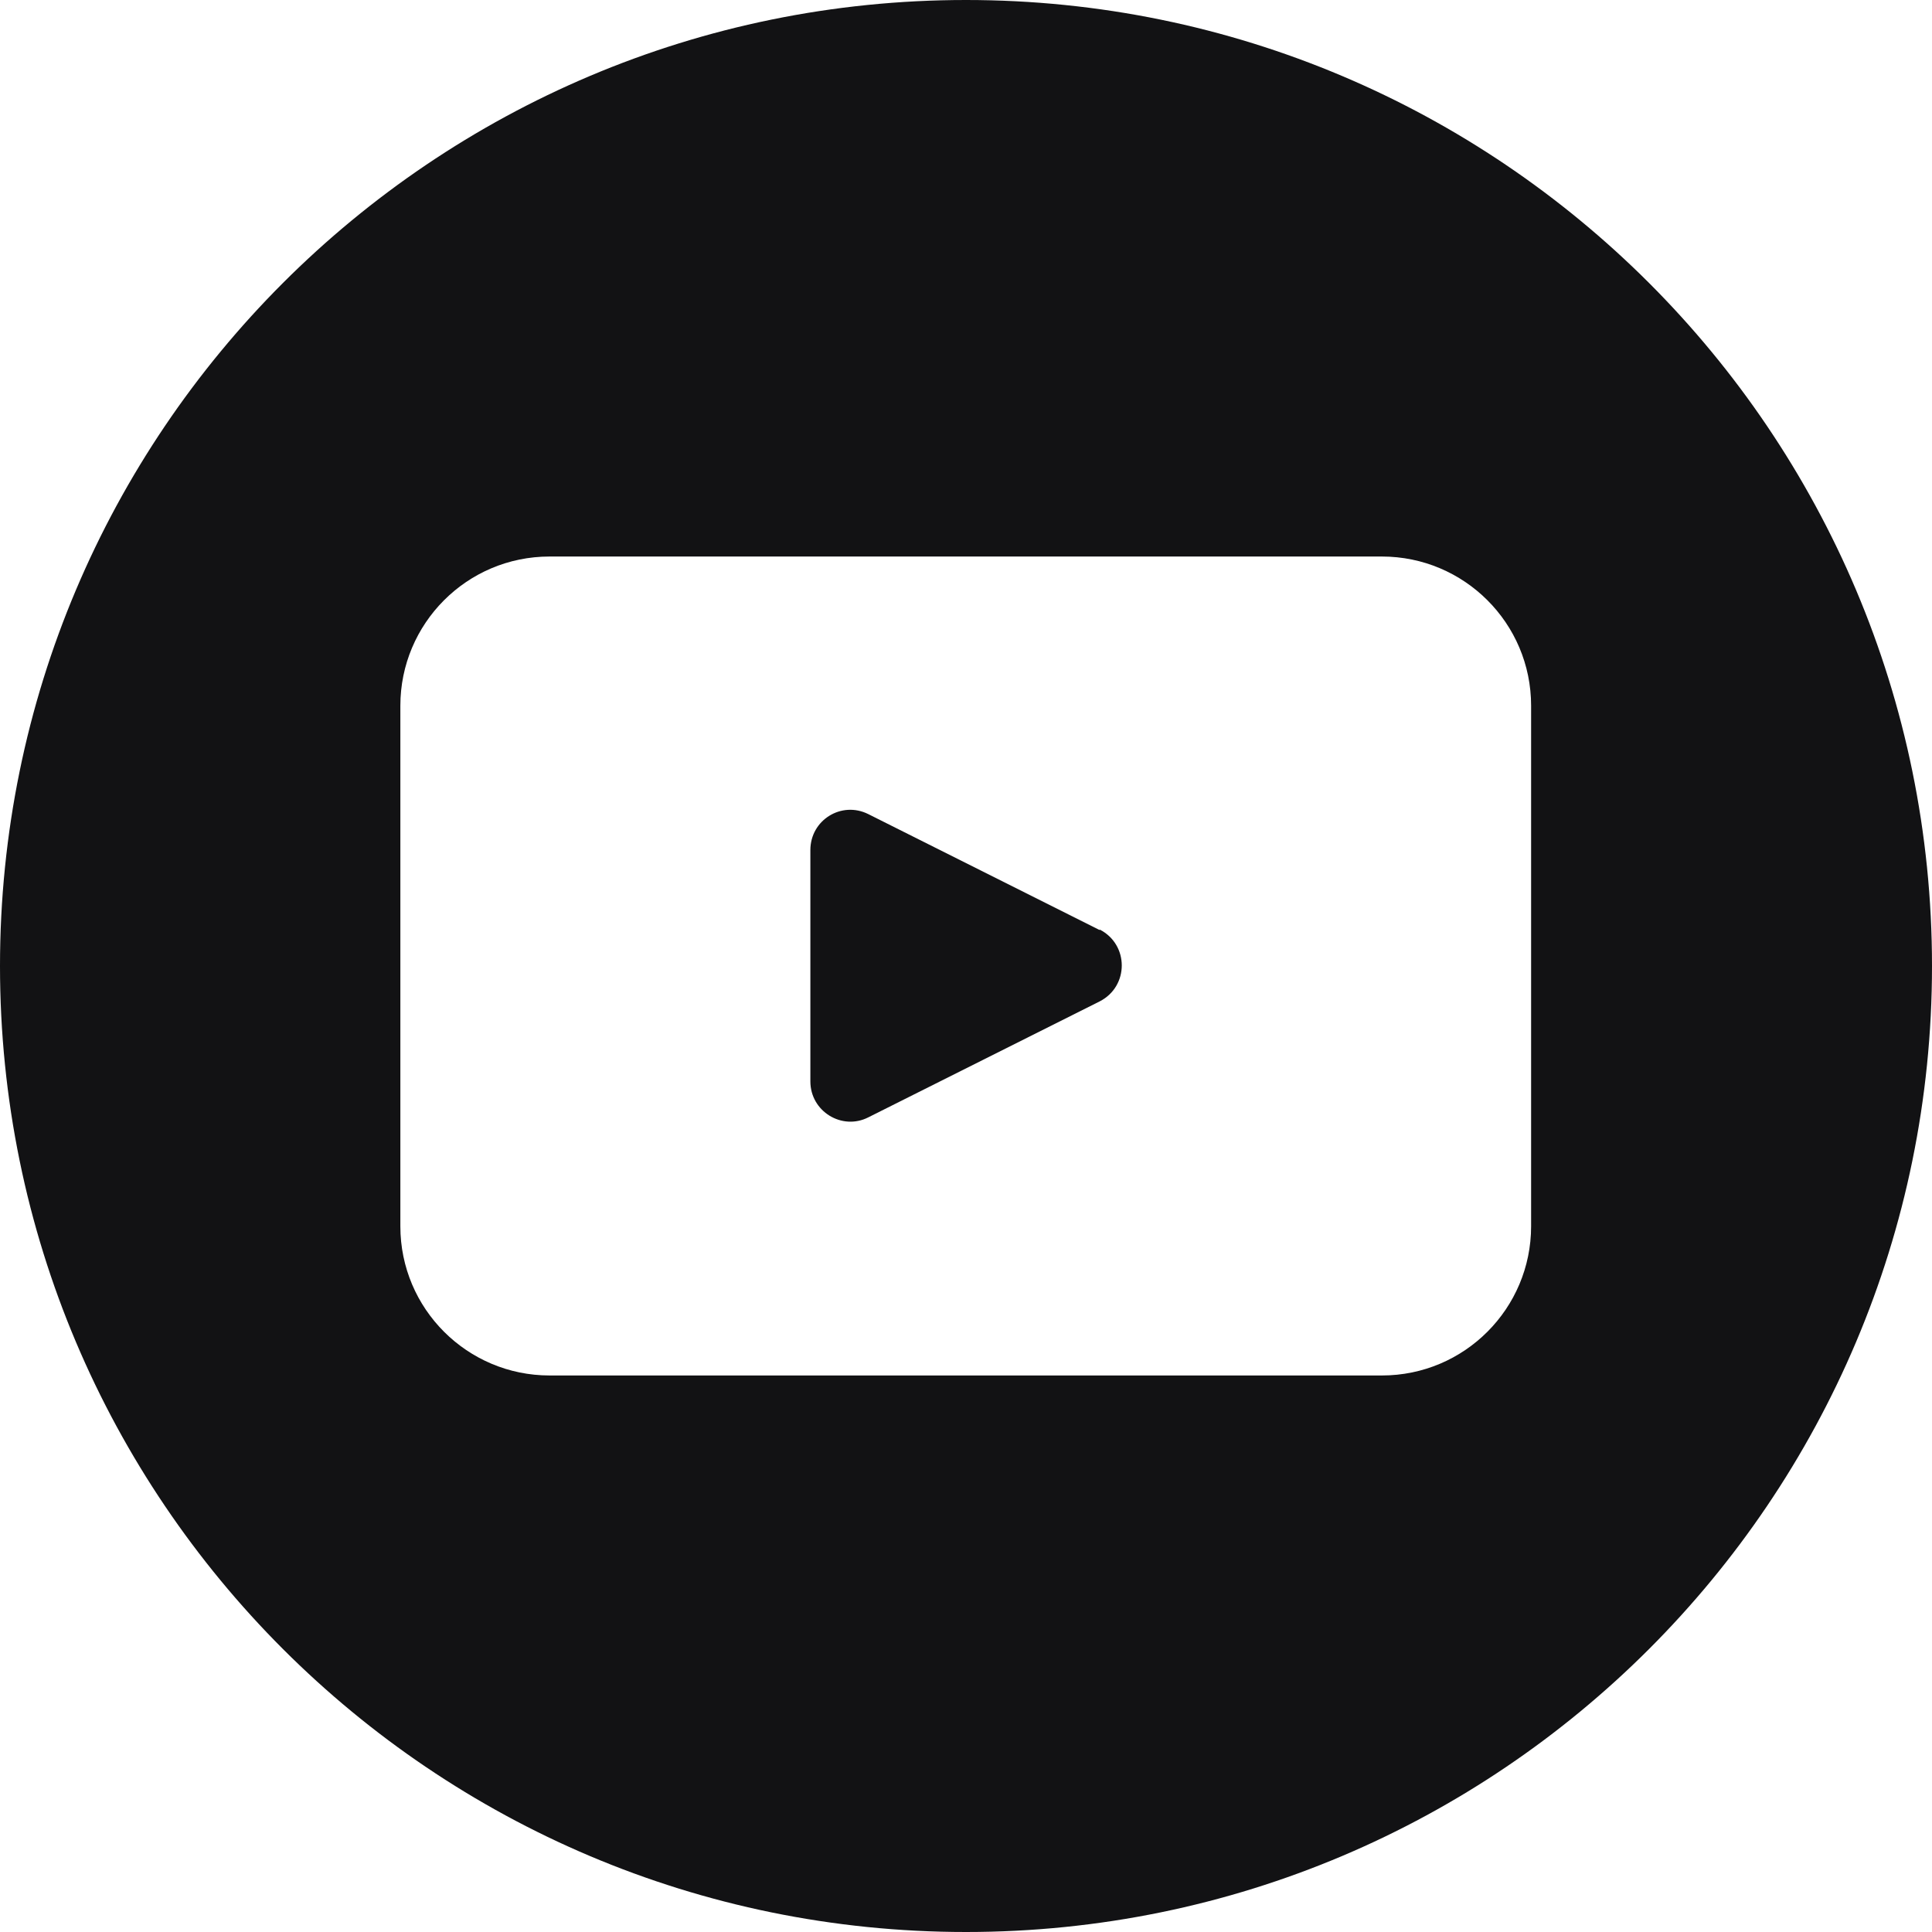
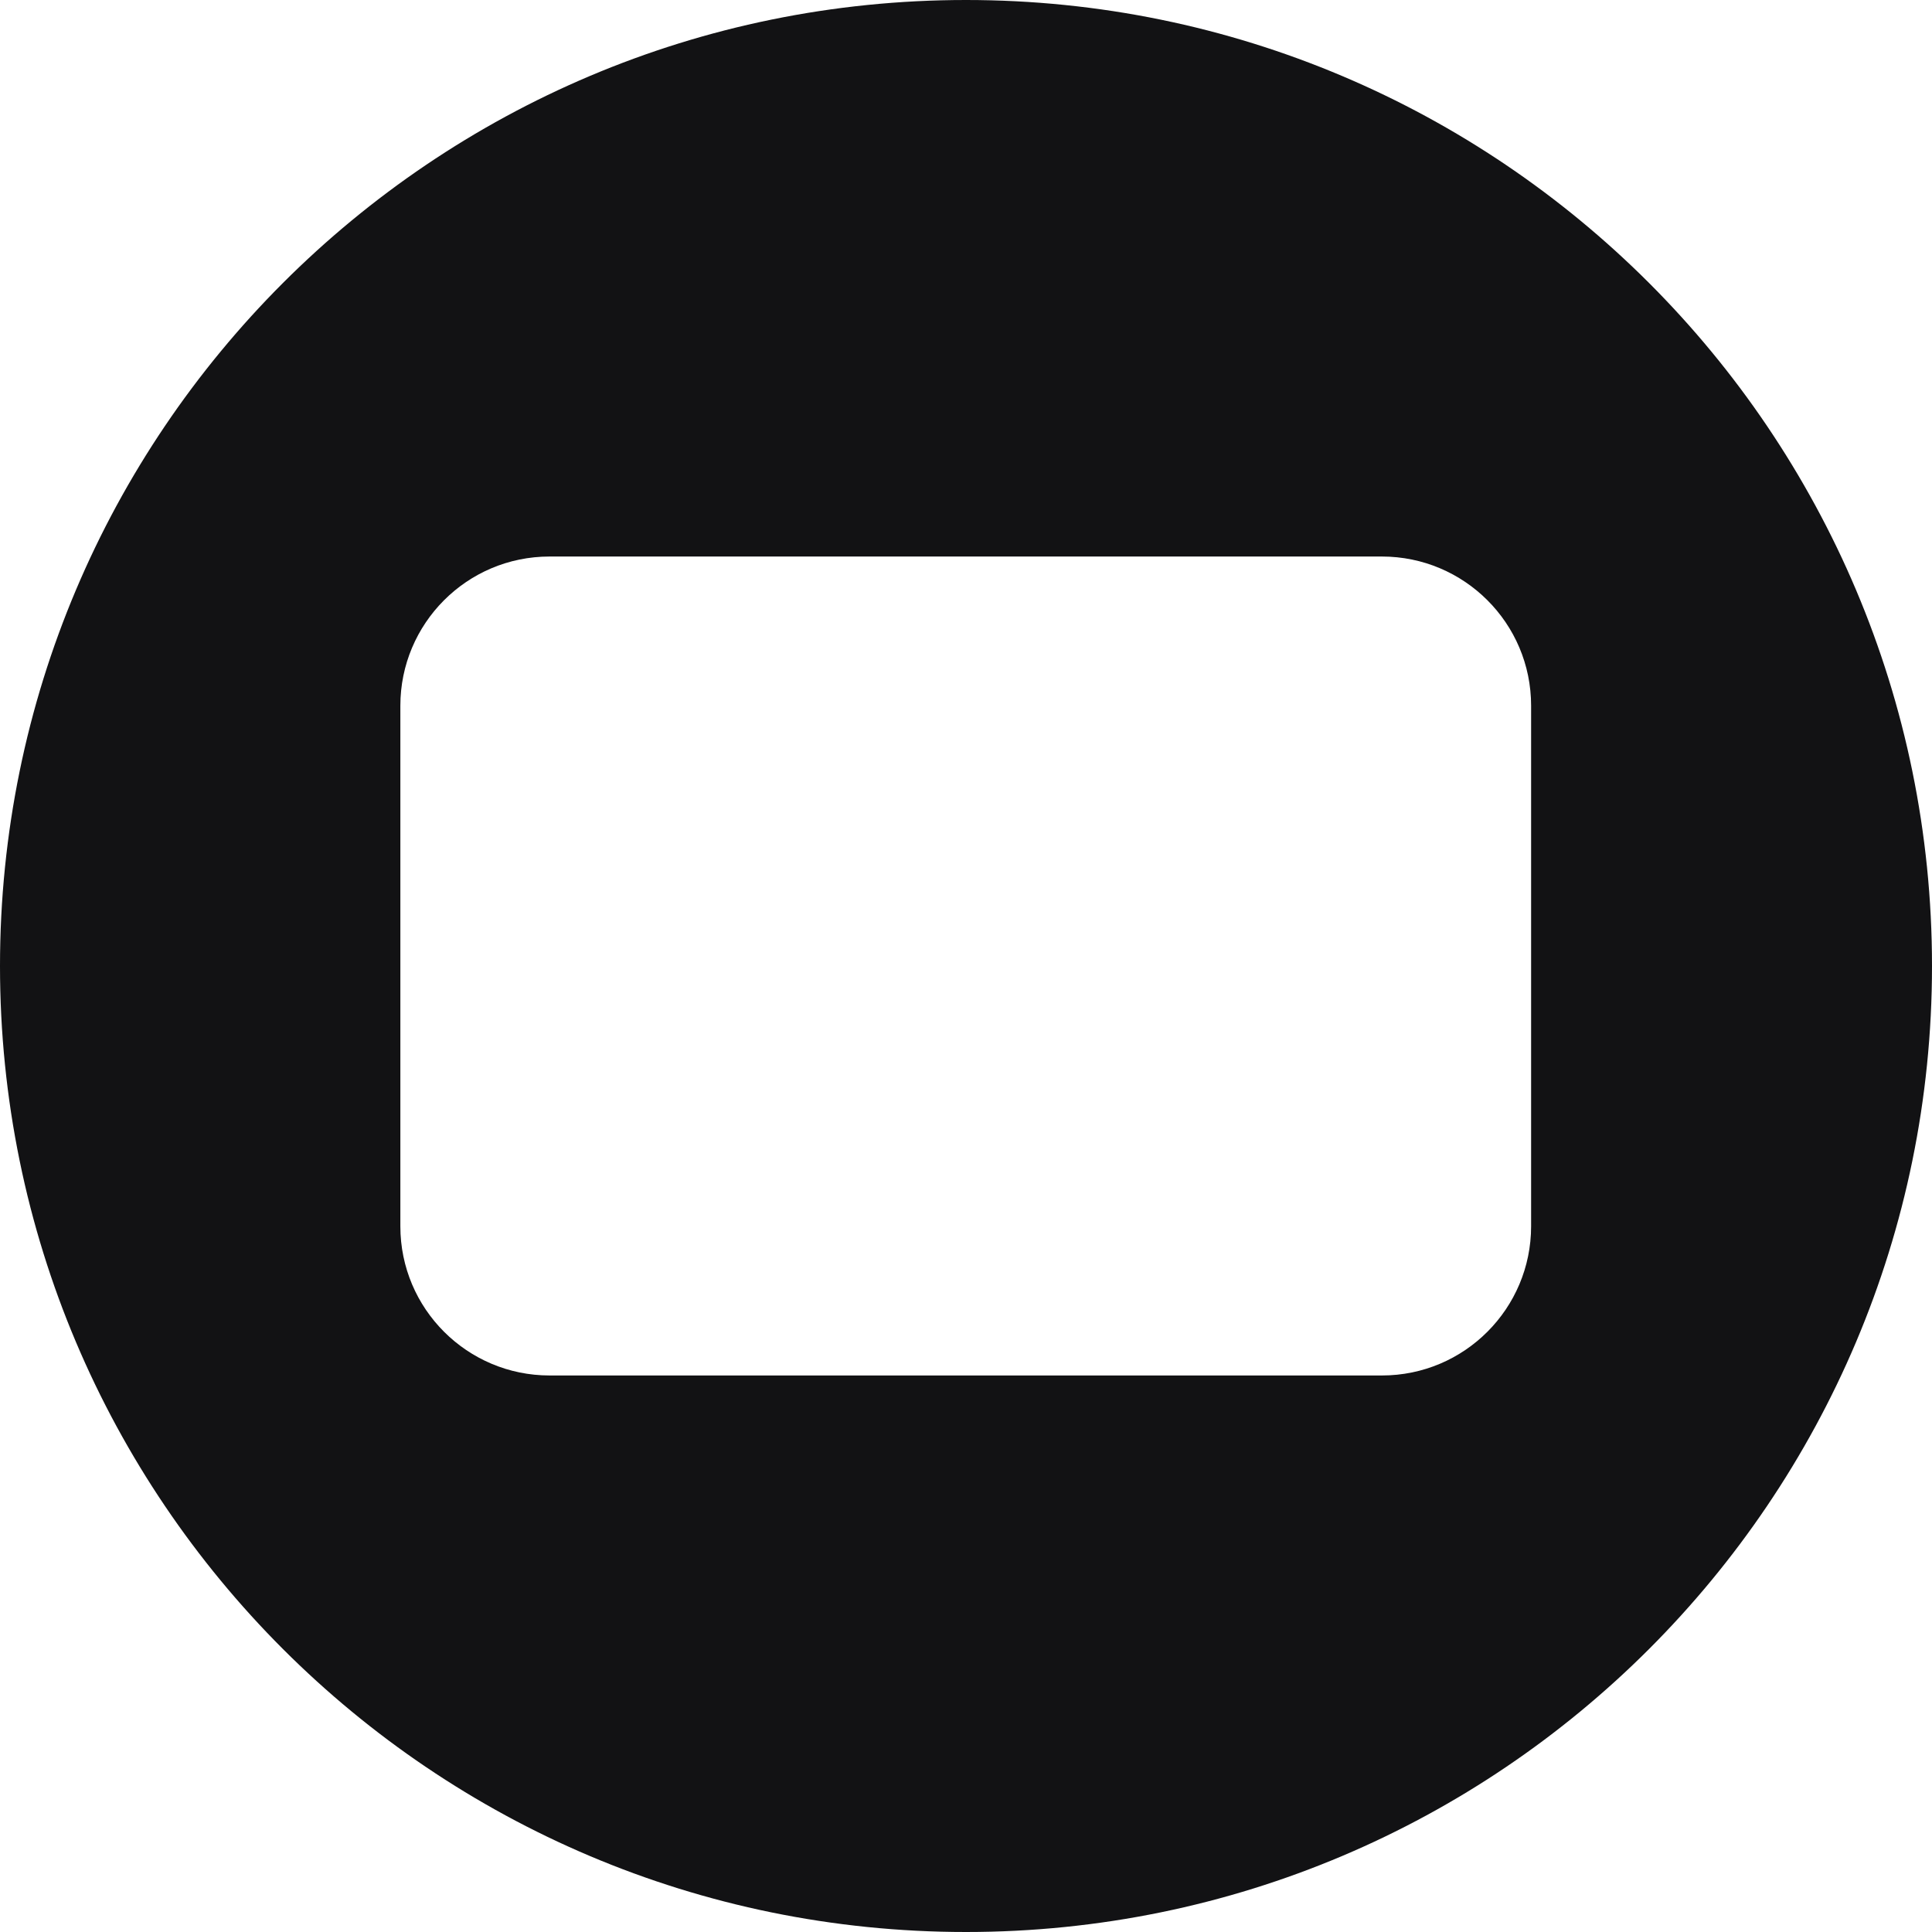
<svg xmlns="http://www.w3.org/2000/svg" id="Capa_2" data-name="Capa 2" viewBox="0 0 36 36">
  <defs>
    <style>
      .cls-1 {
        fill: #121214;
      }
    </style>
  </defs>
  <g id="objects">
    <g>
      <path class="cls-1" d="M18,0h0C8.06,0,0,8.06,0,18h0c0,9.94,8.06,18,18,18h0c9.94,0,18-8.06,18-18h0C36,8.06,27.94,0,18,0ZM28.53,22.85c0,1.53-1.24,2.78-2.78,2.78h-15.51c-1.53,0-2.78-1.24-2.78-2.78v-9.7c0-1.53,1.24-2.78,2.78-2.78h15.51c1.53,0,2.78,1.24,2.78,2.78v9.7Z" />
-       <path class="cls-1" d="M20.49,17.33l-4.31-2.16c-.5-.25-1.08.11-1.08.67v4.31c0,.56.59.92,1.08.67l4.31-2.16c.55-.28.55-1.06,0-1.34Z" />
    </g>
  </g>
</svg>